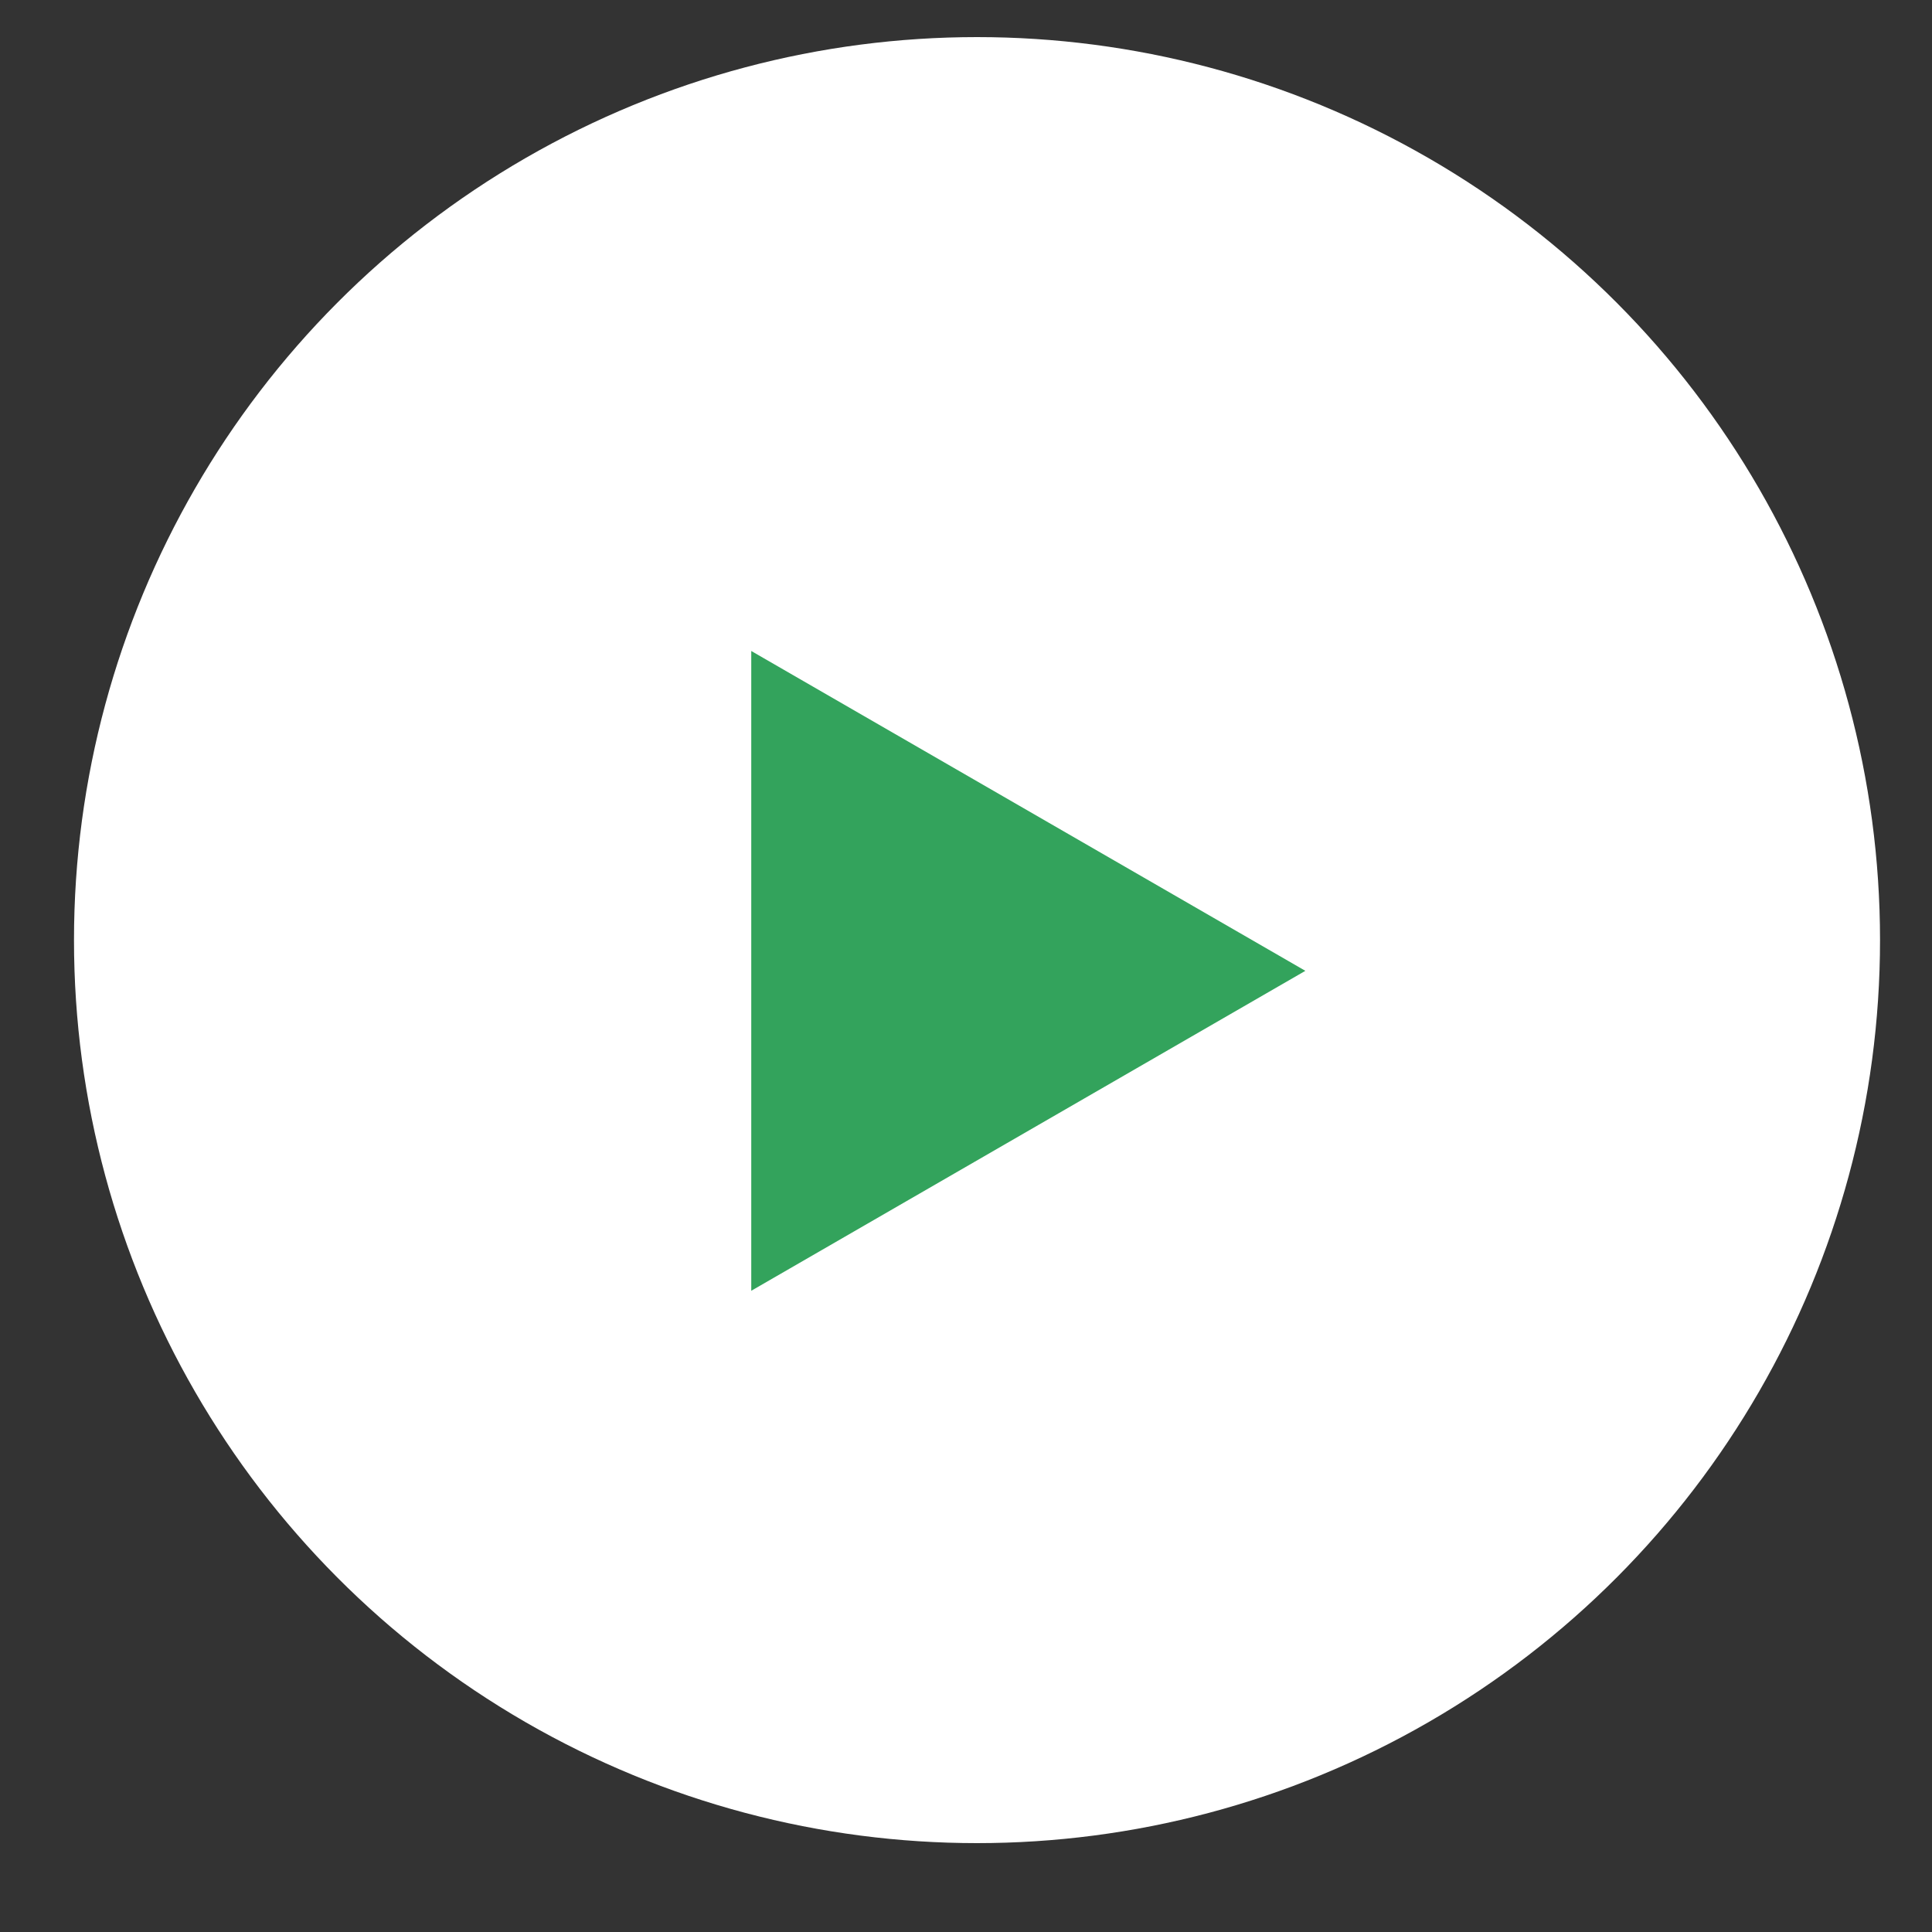
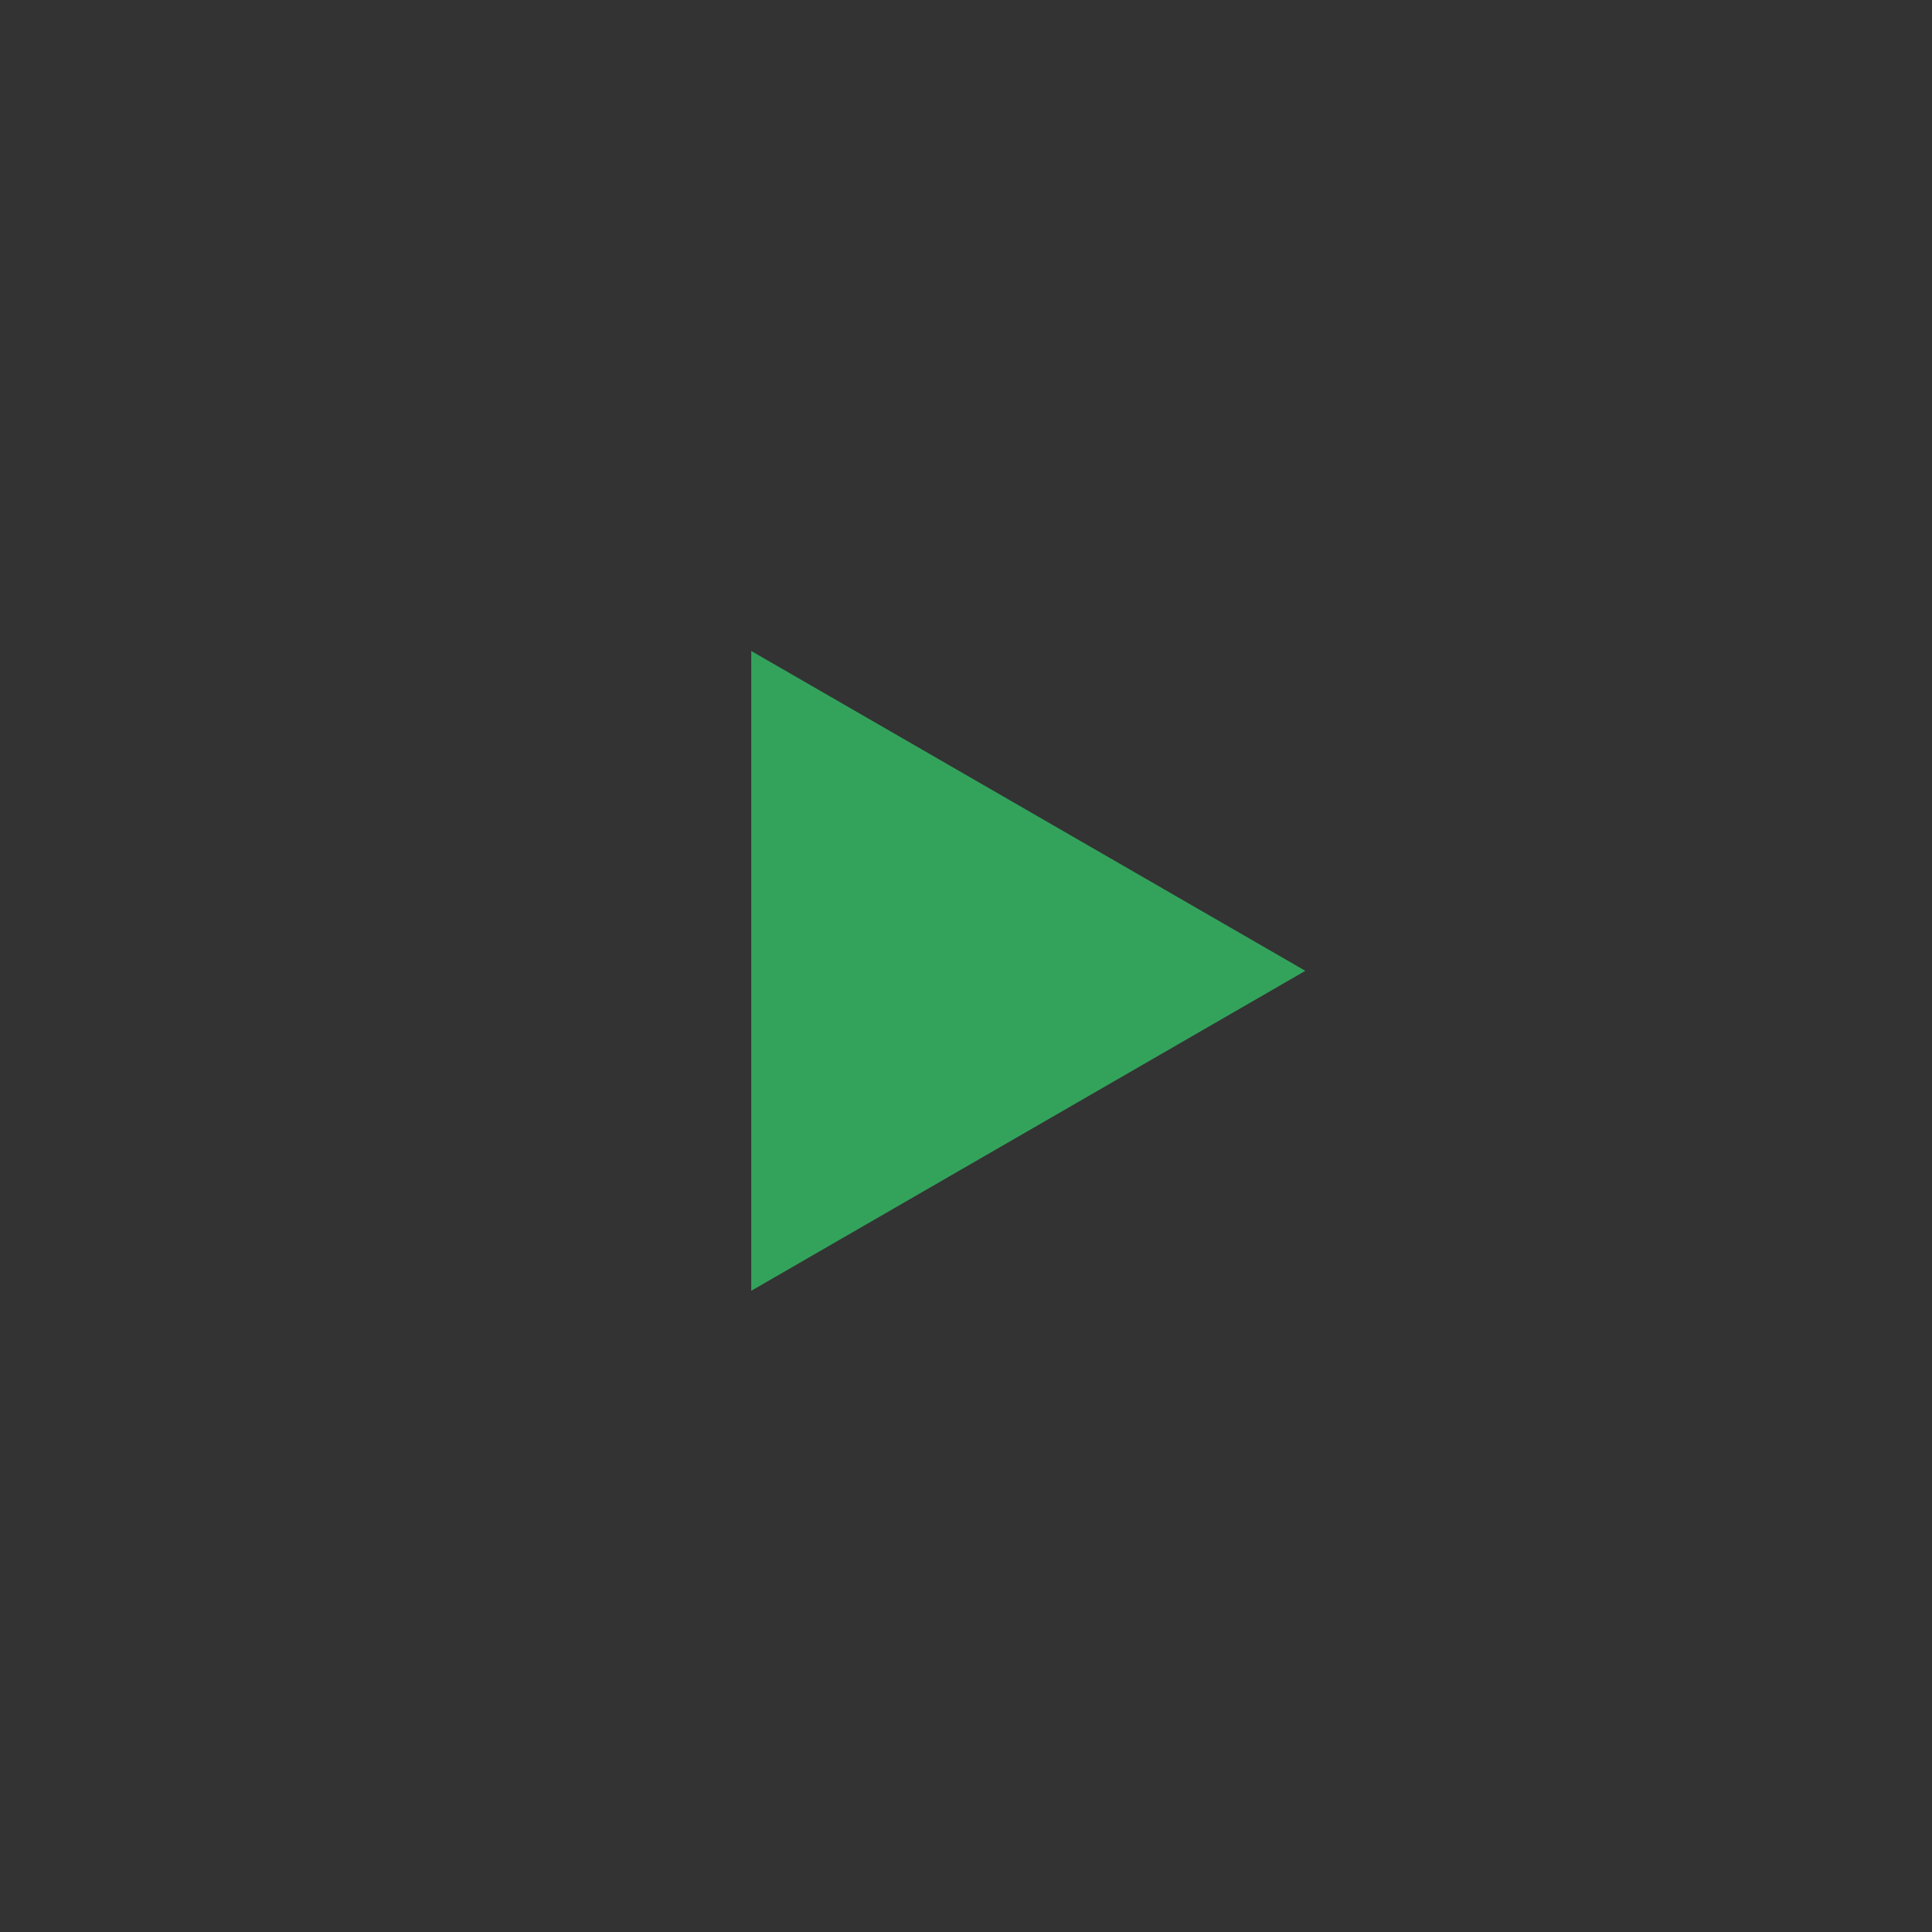
<svg xmlns="http://www.w3.org/2000/svg" width="20" height="20" viewBox="0 0 20 20" fill="none">
  <rect x="0" y="0" width="20" height="20" fill="#333333" stroke="none" />
-   <circle cx="10.114" cy="9.732" r="9.348" fill="white" />
-   <path d="M13.513 10.05L7.777 13.362V6.739L13.513 10.05Z" fill="#33A35C" />
+   <path d="M13.513 10.05L7.777 13.362V6.739Z" fill="#33A35C" />
</svg>